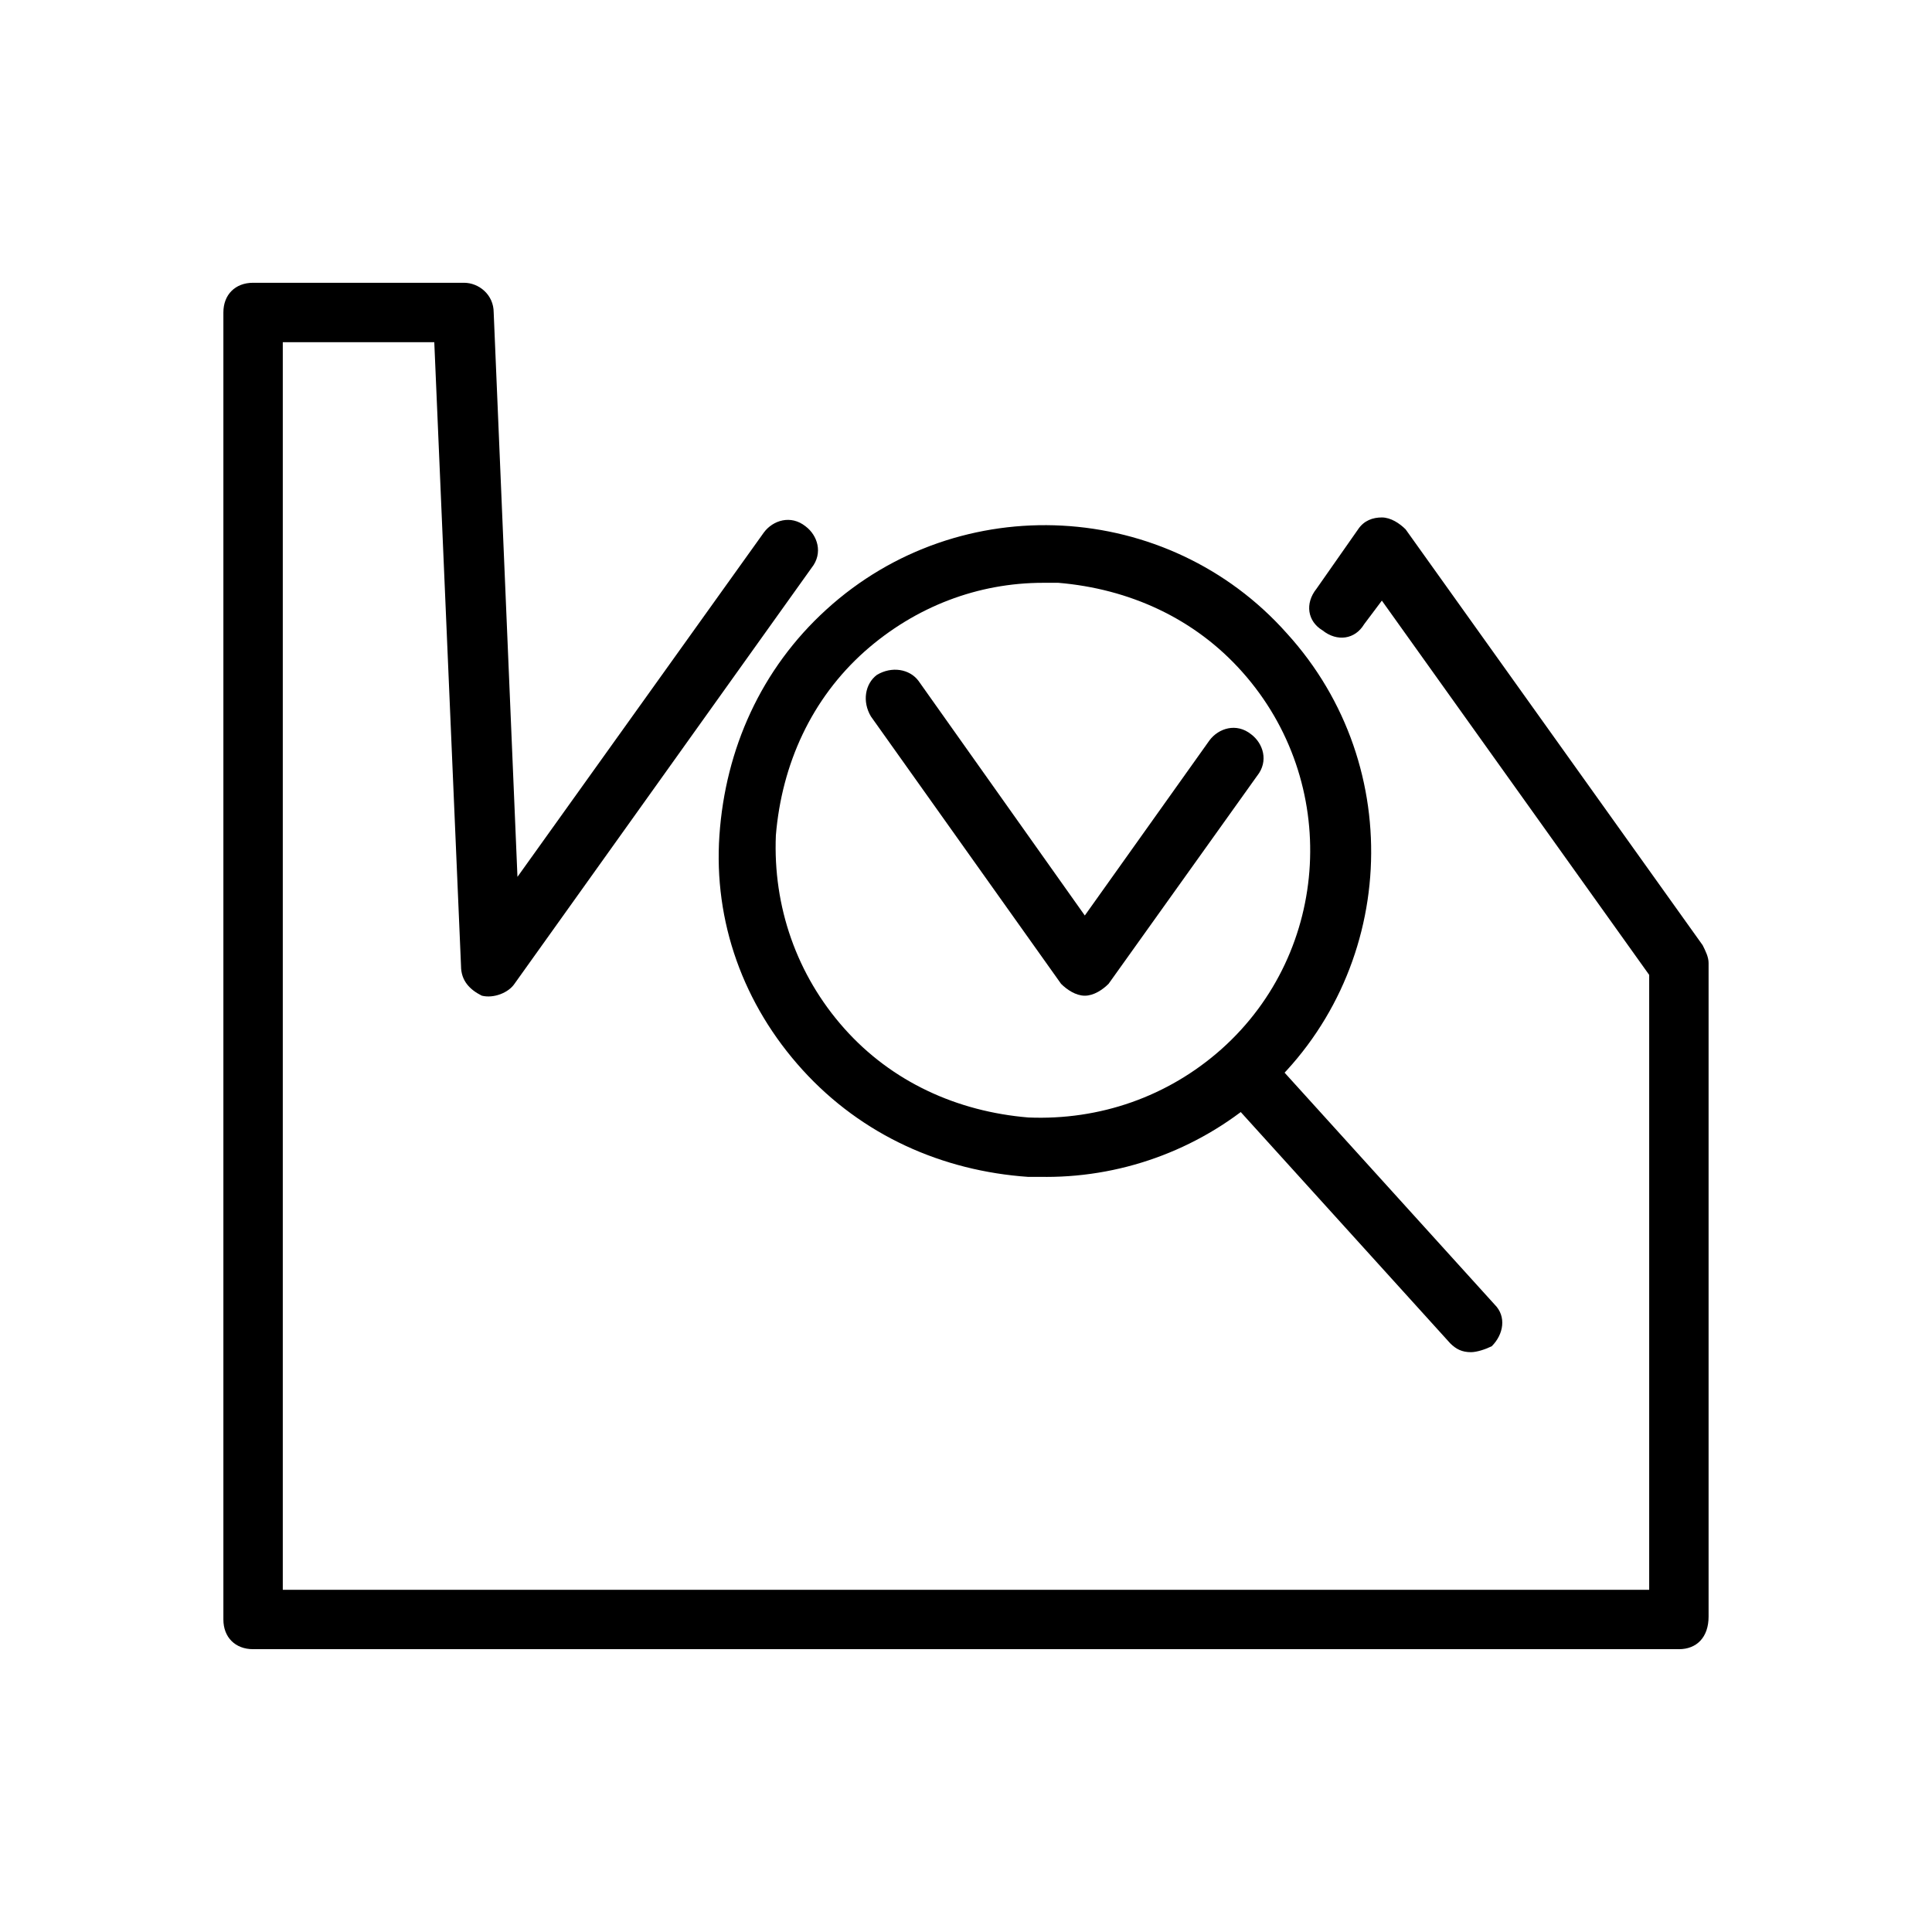
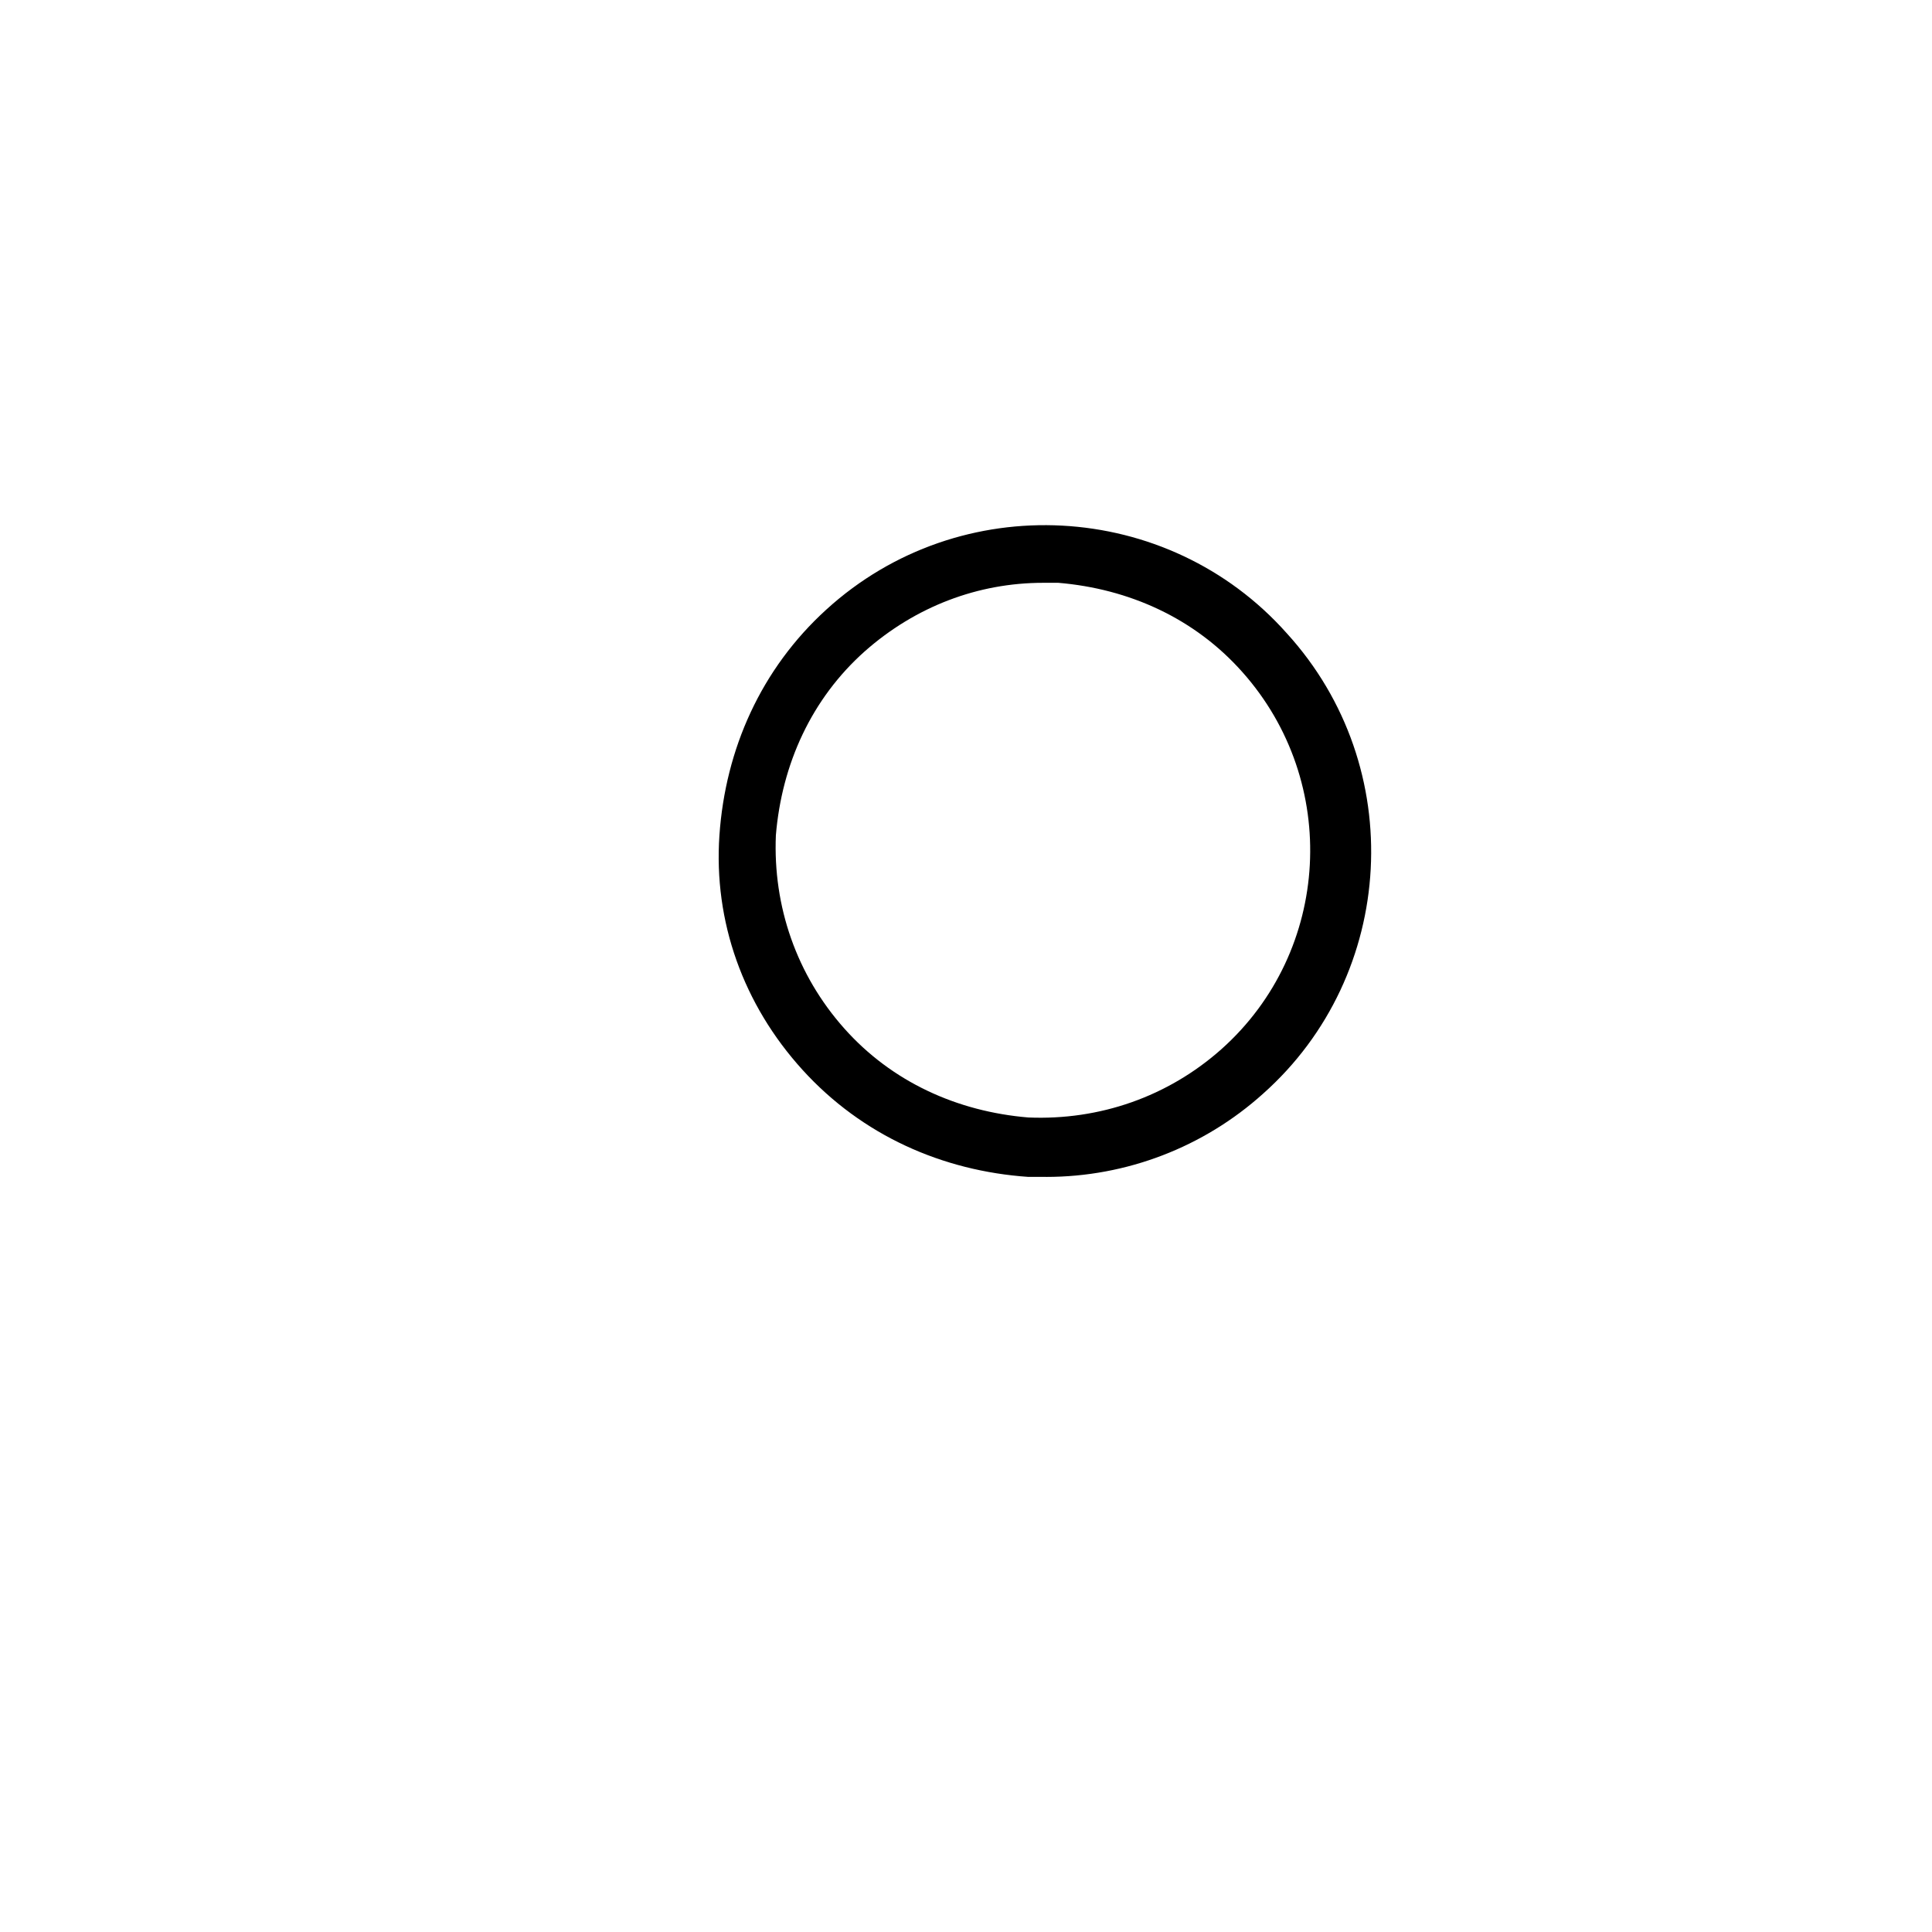
<svg xmlns="http://www.w3.org/2000/svg" fill="#000000" width="800px" height="800px" version="1.1" viewBox="144 144 512 512">
  <g>
-     <path d="m431.49 407.87c-2.363 0-4.723-1.574-6.297-3.148l-50.383-70.848c-2.363-3.938-1.574-8.66 1.574-11.02 3.938-2.363 8.66-1.574 11.02 1.574l44.082 62.188 33.062-46.445c2.363-3.148 7.086-4.723 11.02-1.574 3.148 2.363 4.723 7.086 1.574 11.02l-39.359 55.105c-1.57 1.574-3.934 3.148-6.293 3.148z" />
-     <path d="m588.93 581.05h-377.86c-4.723 0-7.871-3.148-7.871-7.871v-346.37c0-4.723 3.148-7.871 7.871-7.871h55.891c3.938 0 7.871 3.148 7.871 7.871l6.301 149.57 65.336-91.316c2.363-3.148 7.086-4.723 11.02-1.574 3.148 2.363 4.723 7.086 1.574 11.02l-78.719 110.21c-1.574 2.363-5.512 3.938-8.66 3.148-3.148-1.57-5.508-3.934-5.508-7.867l-7.086-165.31h-40.148v330.62h362.11v-162.95l-70.848-99.188-4.723 6.297c-2.363 3.938-7.086 4.723-11.02 1.574-3.938-2.363-4.723-7.086-1.574-11.02l11.02-15.742c1.574-2.363 3.938-3.148 6.297-3.148 2.363 0 4.723 1.574 6.297 3.148l78.719 110.21c0.789 1.574 1.574 3.148 1.574 4.723v173.18c0.004 5.512-3.148 8.66-7.871 8.66z" />
    <path d="m421.25 455.89h-4.723c-22.828-1.574-44.082-11.02-59.828-28.34-15.742-17.32-23.617-39.359-22.043-62.188 1.574-22.828 11.02-44.082 28.34-59.828 35.426-32.273 90.527-29.125 122.02 6.297 32.273 35.426 29.125 90.527-6.297 122.02-15.742 14.172-36.211 22.043-57.465 22.043zm-0.789-157.44c-17.32 0-33.852 6.297-47.23 18.105-14.168 12.594-22.043 29.914-23.617 48.805-0.789 18.895 5.512 37 18.105 51.168 12.594 14.168 29.914 22.043 48.805 23.617 18.895 0.789 37-5.512 51.168-18.105 29.125-25.977 31.488-70.848 5.512-99.977-12.594-14.168-29.914-22.043-48.805-23.617-0.789 0.004-2.363 0.004-3.938 0.004z" />
-     <path d="m533.82 502.34c-2.363 0-3.938-0.789-5.512-2.363l-60.613-66.914c-3.148-3.148-2.363-7.871 0.789-11.02 3.148-3.148 7.871-2.363 11.02 0.789l60.613 66.914c3.148 3.148 2.363 7.871-0.789 11.02-1.574 0.785-3.934 1.574-5.508 1.574z" />
  </g>
</svg>